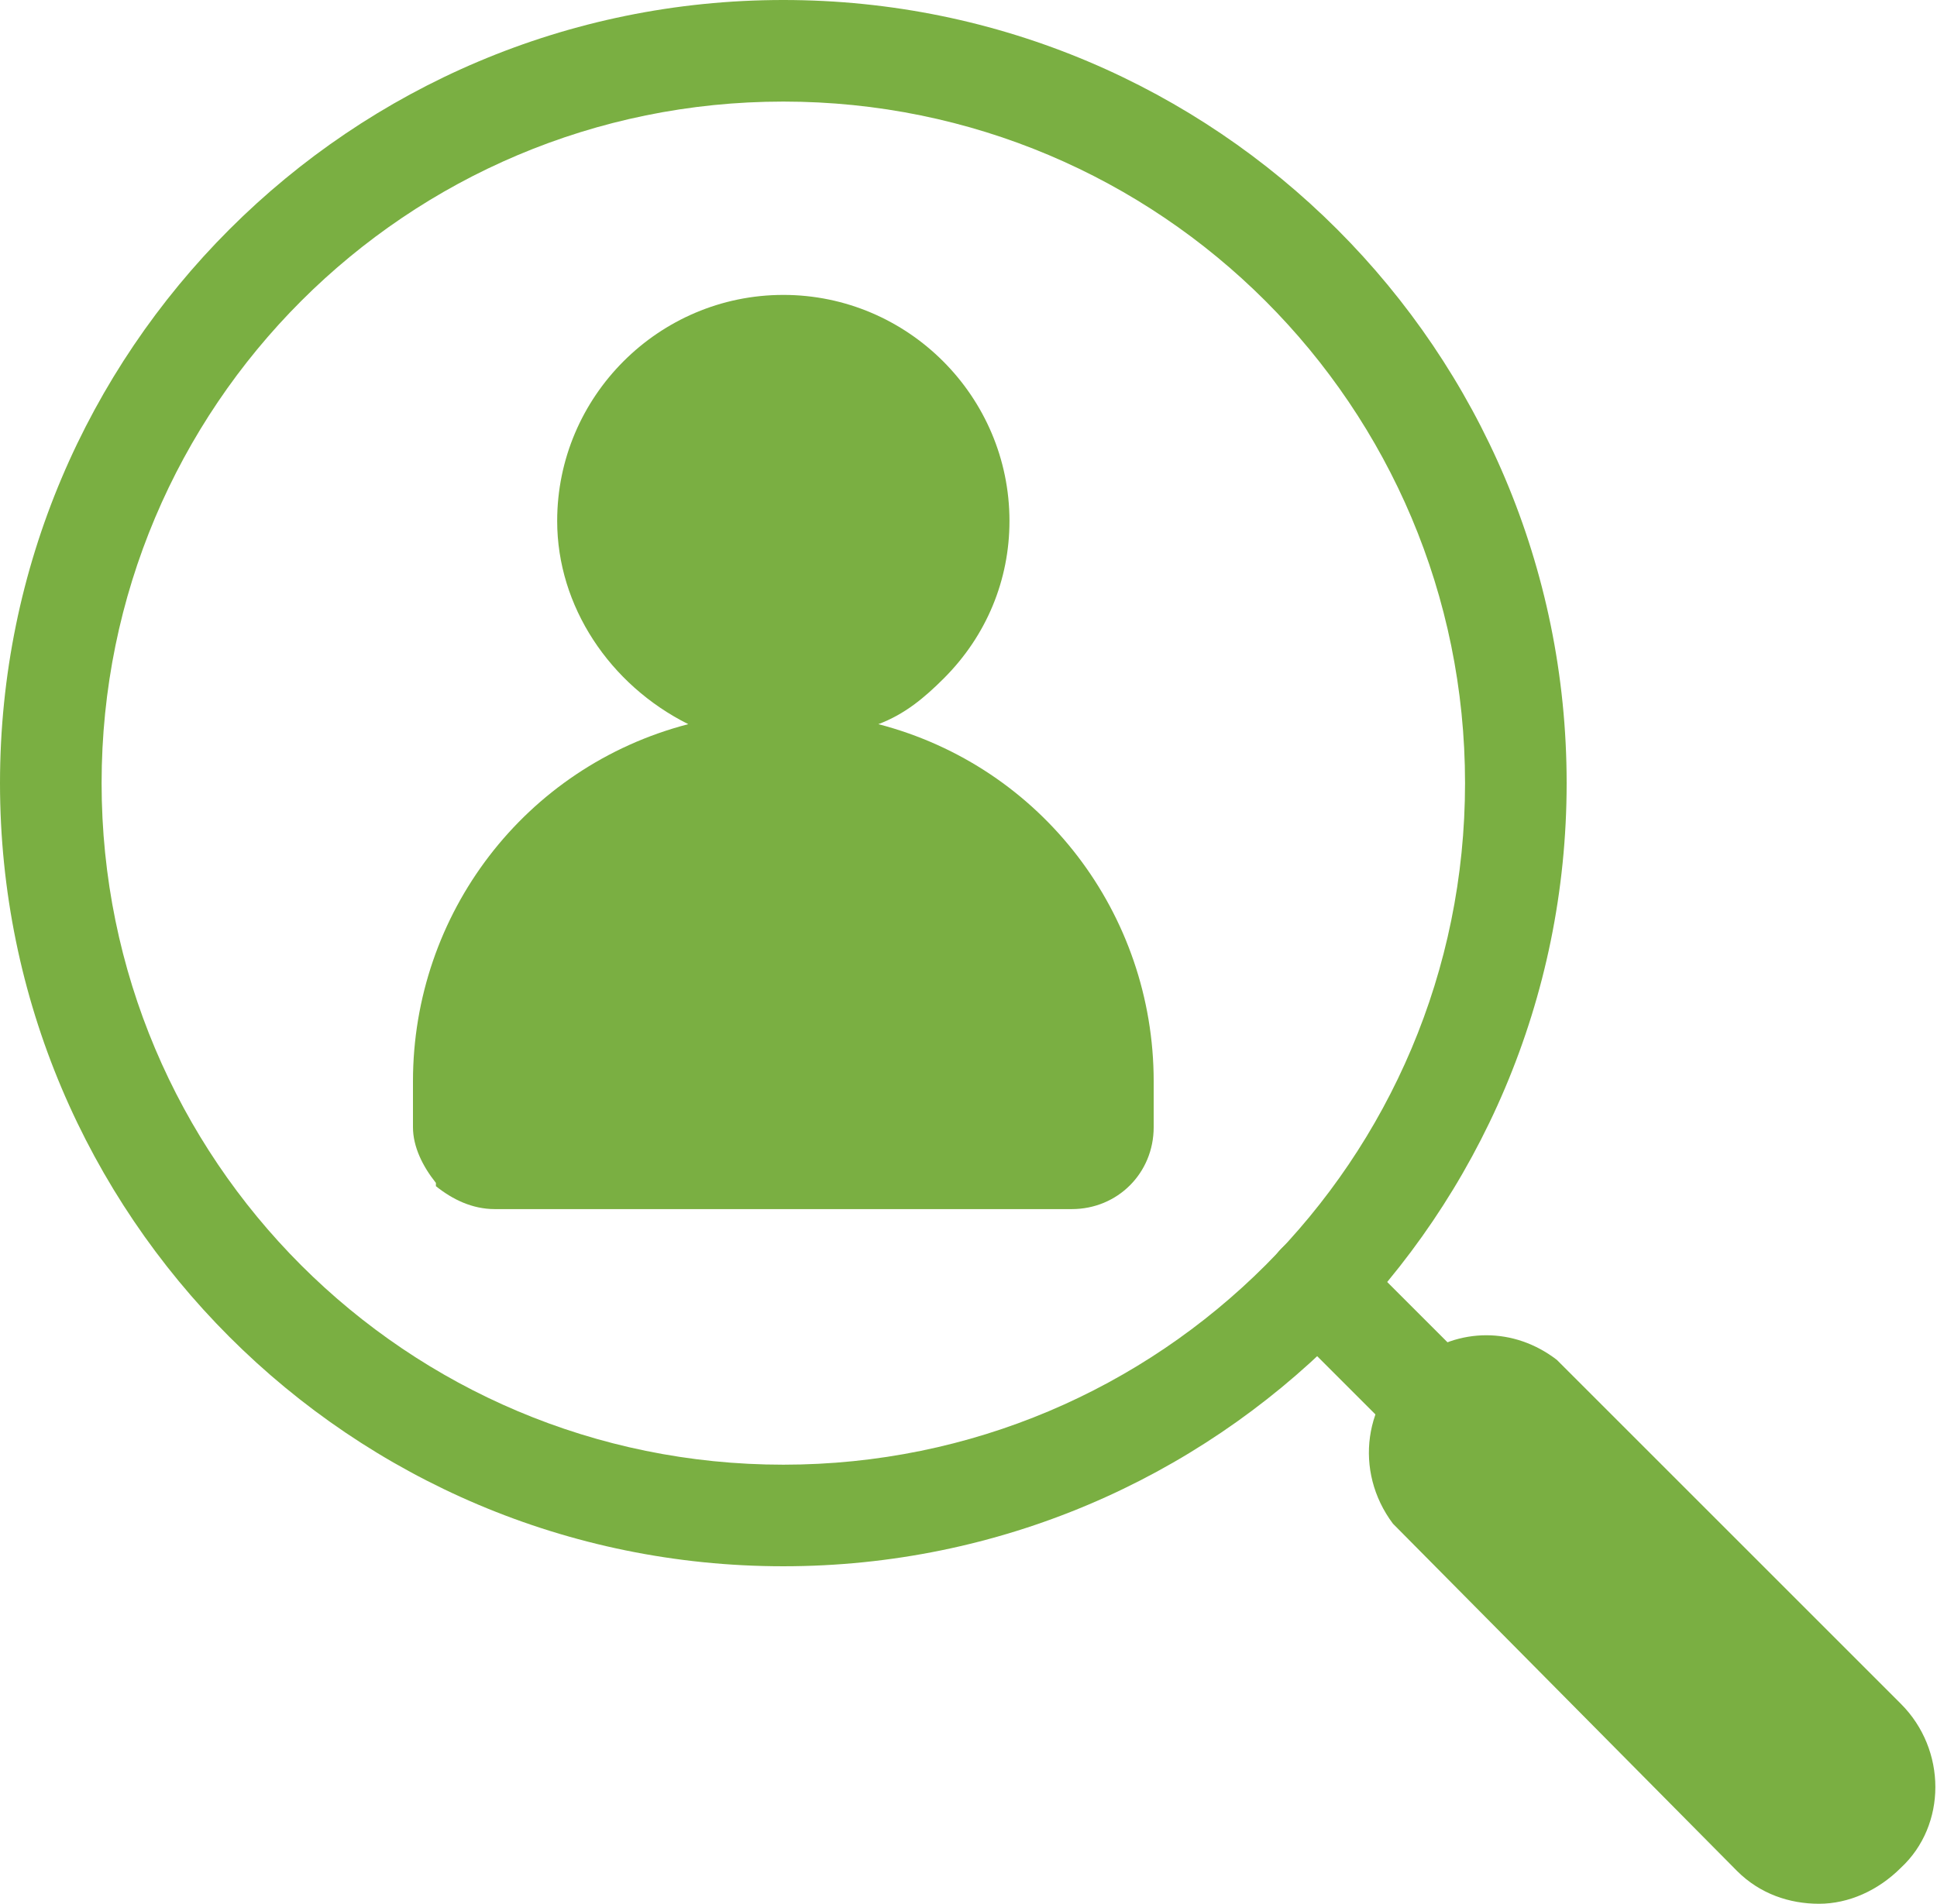
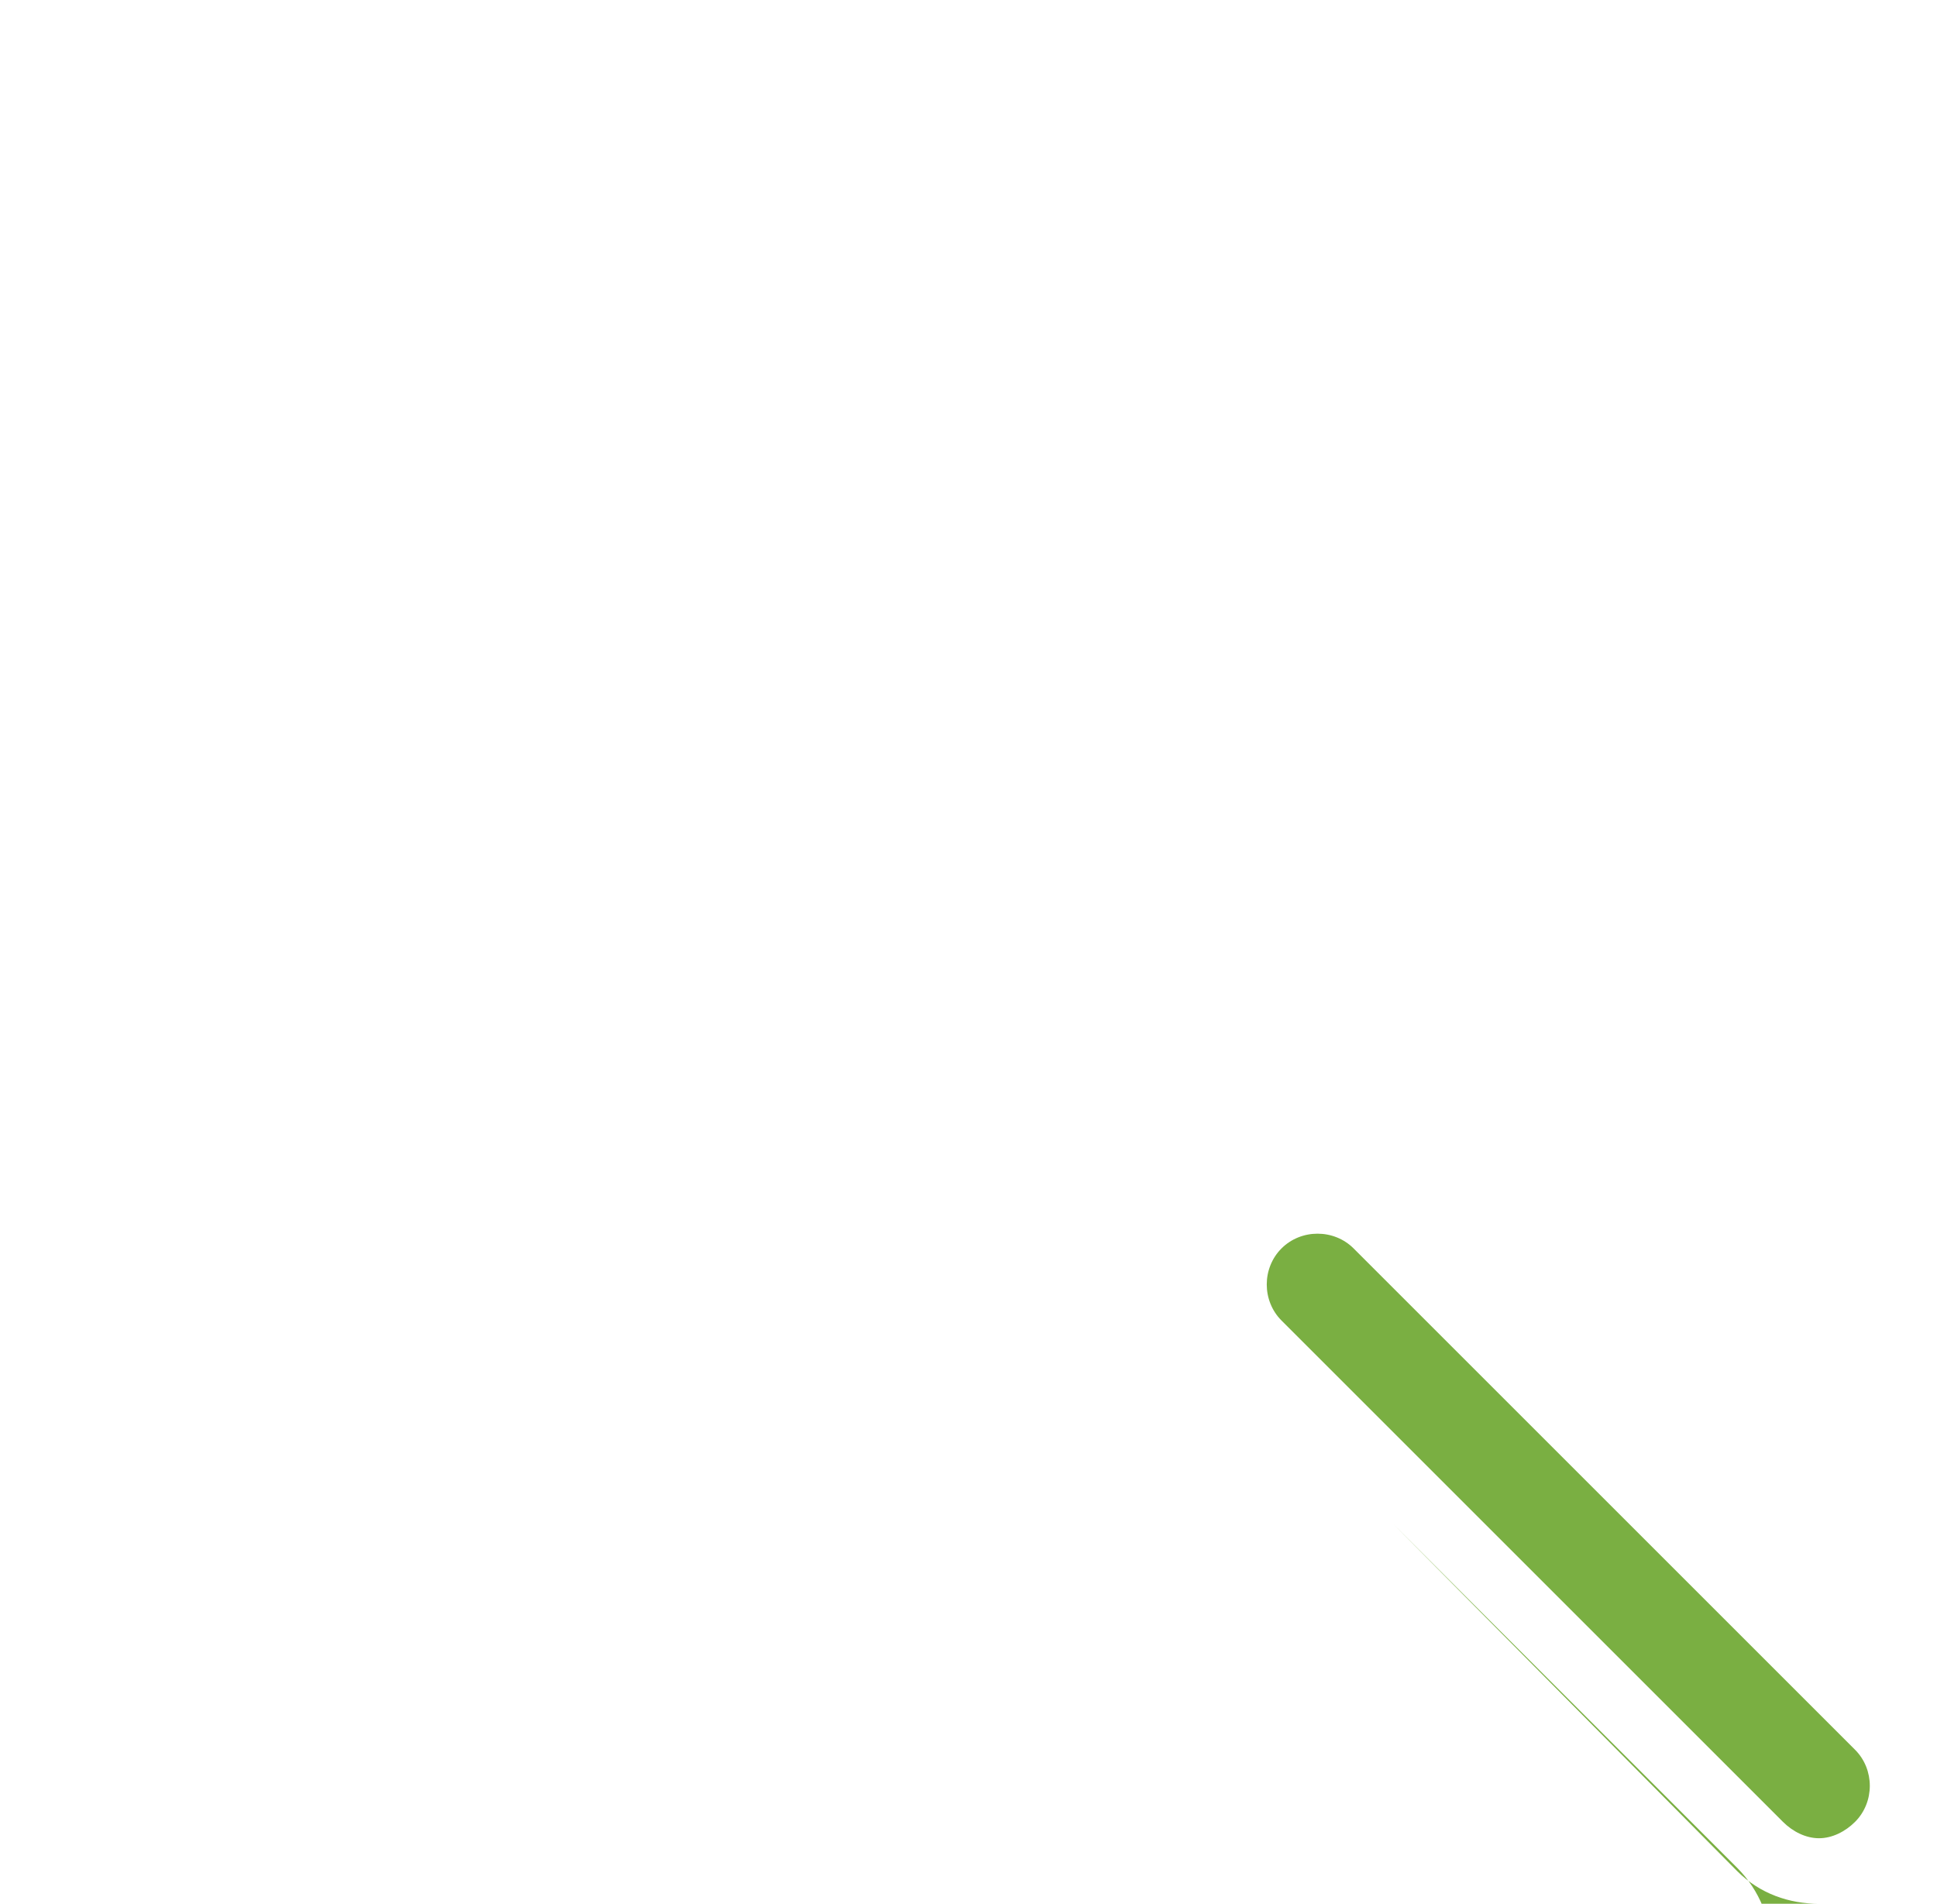
<svg xmlns="http://www.w3.org/2000/svg" enable-background="new 0 0 59.1 58.1" viewBox="0 0 59.1 58.1">
  <g fill="#7aaf42">
-     <path d="m23.9 47.8c-13.2 0-23.9-10.7-23.9-23.9s10.7-23.9 23.9-23.9 23.9 10.7 23.9 23.9c0 13.2-10.7 23.9-23.9 23.9zm0-44.7c-11.5 0-20.8 9.3-20.8 20.8s9.3 20.8 20.8 20.8 20.8-9.3 20.8-20.8c0-11.5-9.3-20.8-20.8-20.8z" />
    <path d="m55.5 56.1c-.4 0-.8-.2-1.1-.5l-15.3-15.3c-.6-.6-.6-1.6 0-2.2s1.6-.6 2.2 0l15.3 15.3c.6.6.6 1.6 0 2.2-.3.3-.7.5-1.1.5z" />
-     <path d="m55.5 58.1c-.9 0-1.8-.3-2.5-1l-10.5-10.6c-1.2-1.6-.9-3.8.7-5 1.3-1 3-1 4.3 0l10.5 10.5c1.4 1.4 1.4 3.7 0 5-.7.7-1.6 1.1-2.5 1.1z" />
-     <path d="m23.9 9c3.8 0 6.9 3.1 6.9 6.9 0 1.8-.7 3.5-2 4.8-.6.6-1.2 1.1-2 1.4 5 1.3 8.4 5.8 8.4 10.9v1.4c0 1.4-1.1 2.5-2.5 2.5h-17.6c-.7 0-1.3-.3-1.8-.7v-.1c-.4-.5-.7-1.1-.7-1.7v-1.4c0-5.1 3.4-9.6 8.4-10.9-2.4-1.2-4-3.6-4-6.2 0-3.8 3.1-6.9 6.9-6.9z" />
+     <path d="m55.5 58.1c-.9 0-1.8-.3-2.5-1l-10.5-10.6l10.5 10.5c1.4 1.4 1.4 3.7 0 5-.7.7-1.6 1.1-2.5 1.1z" />
  </g>
</svg>